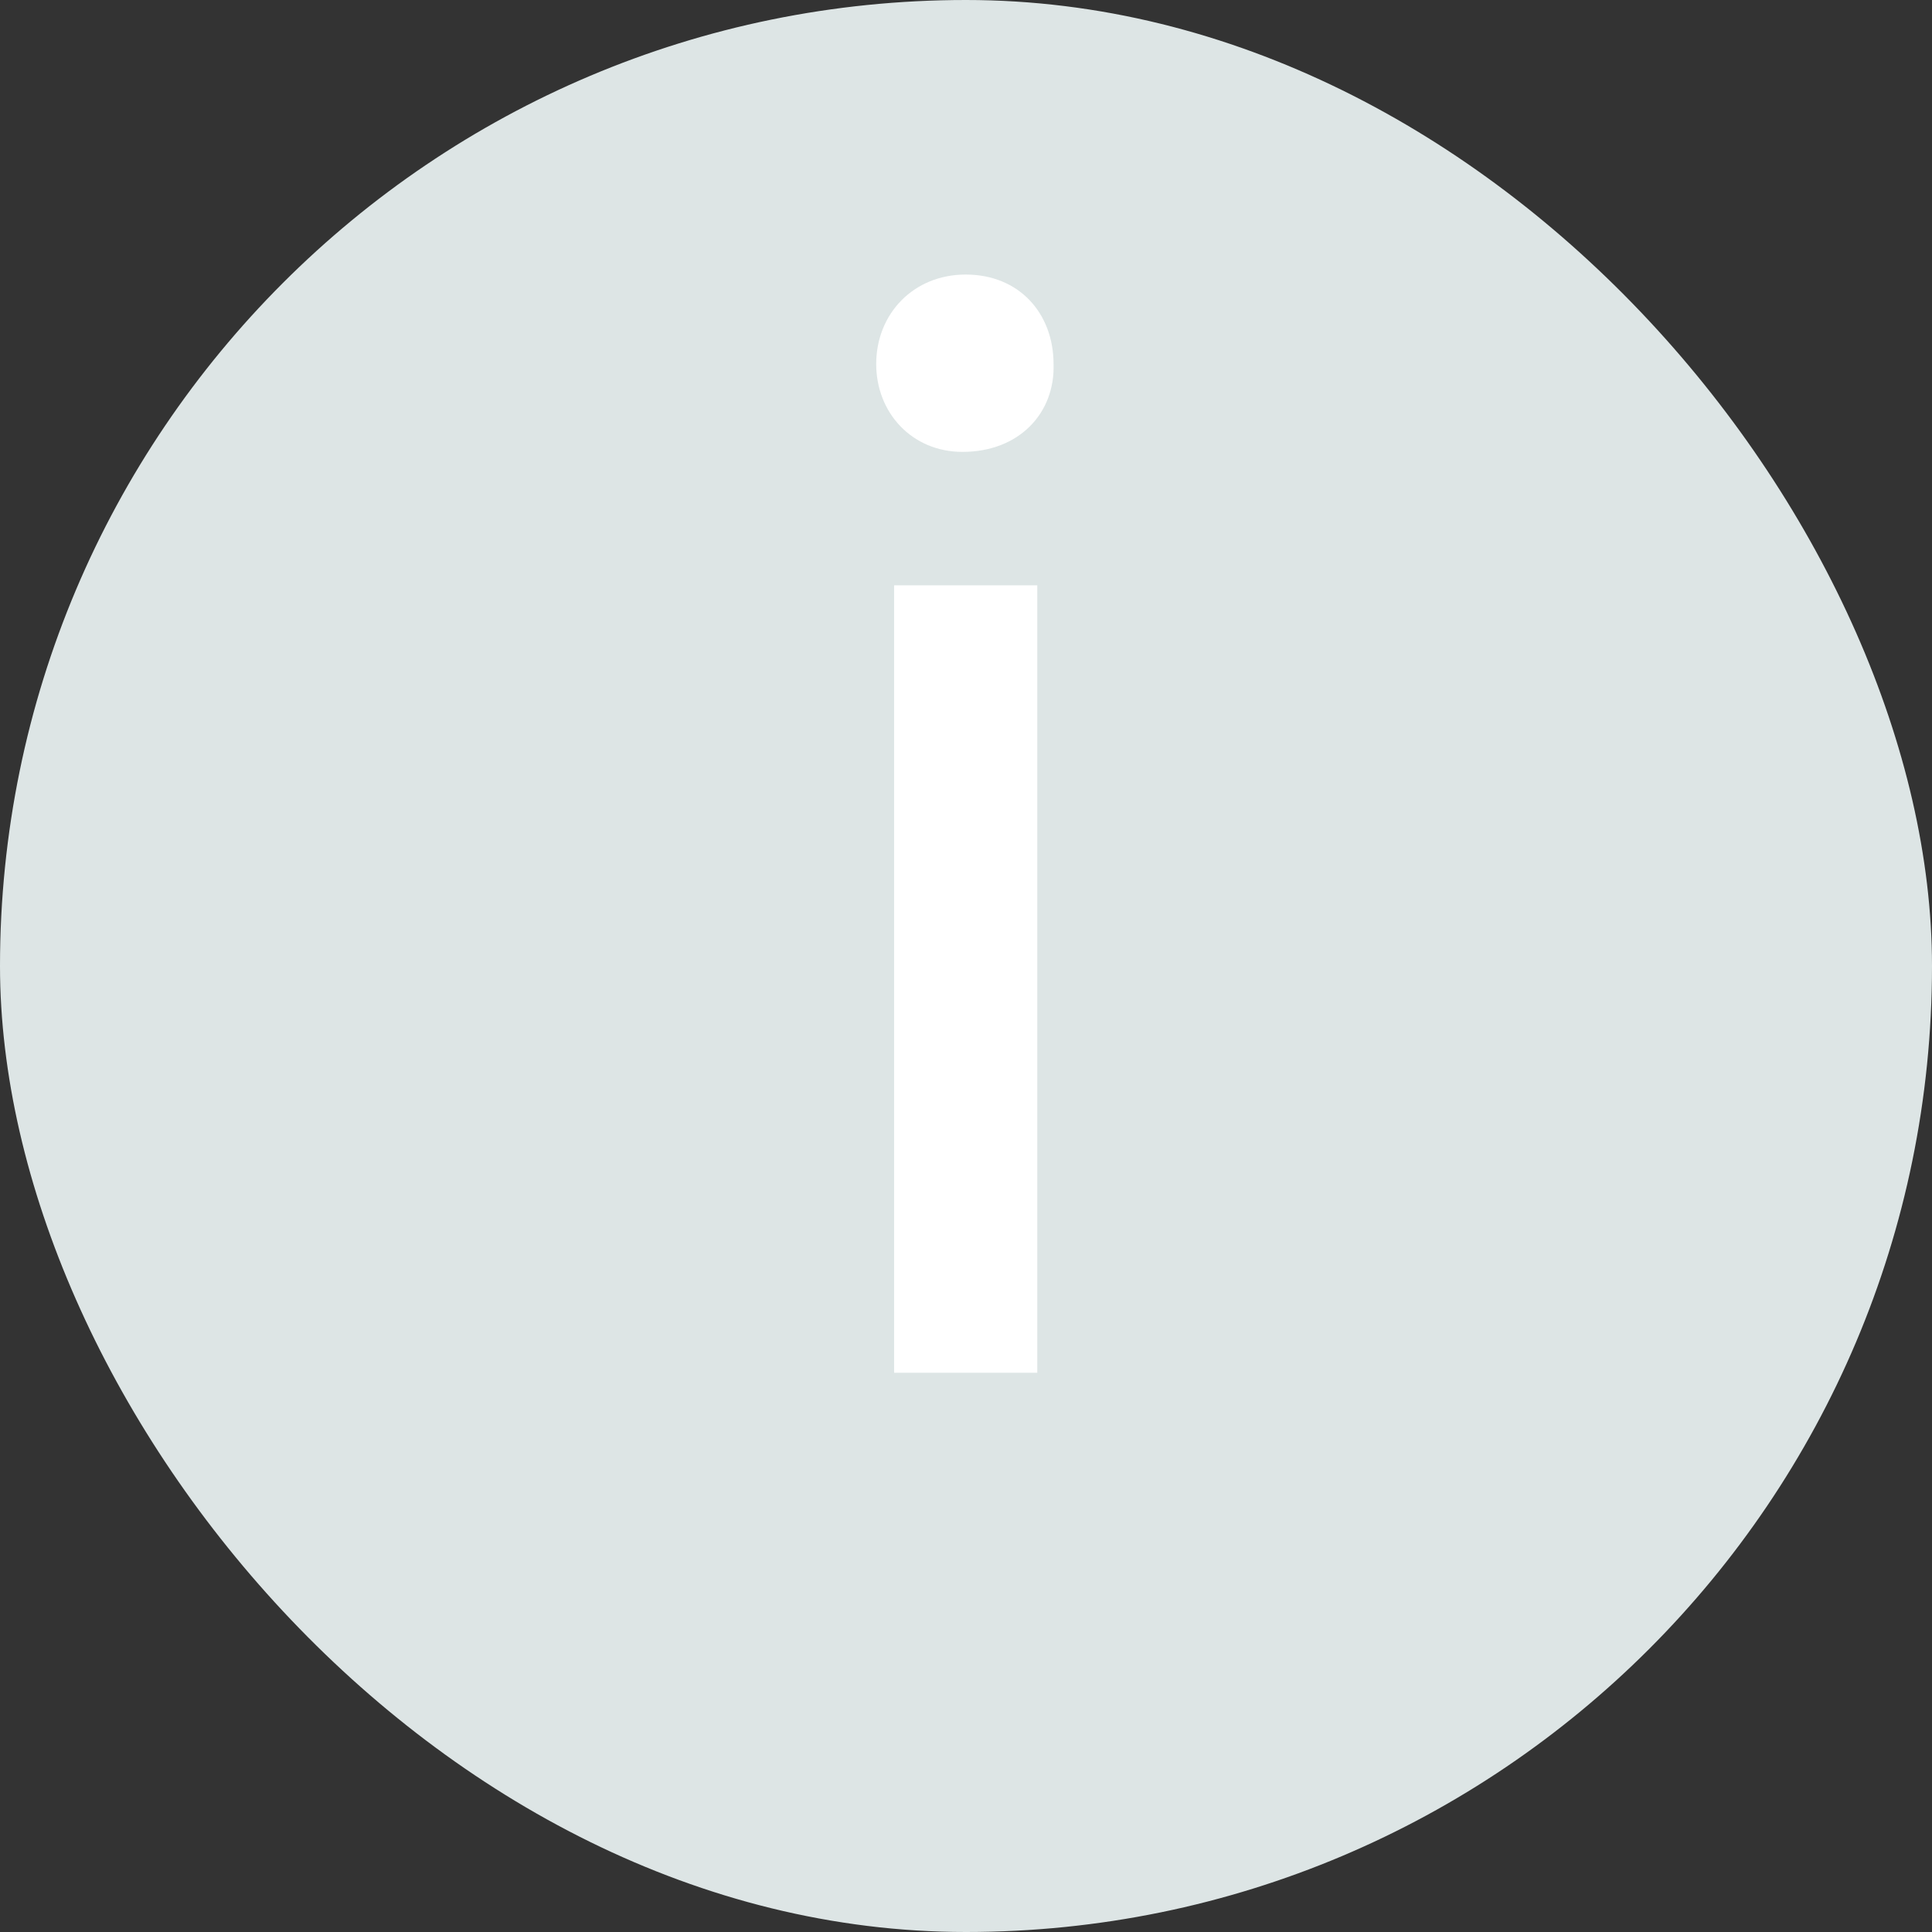
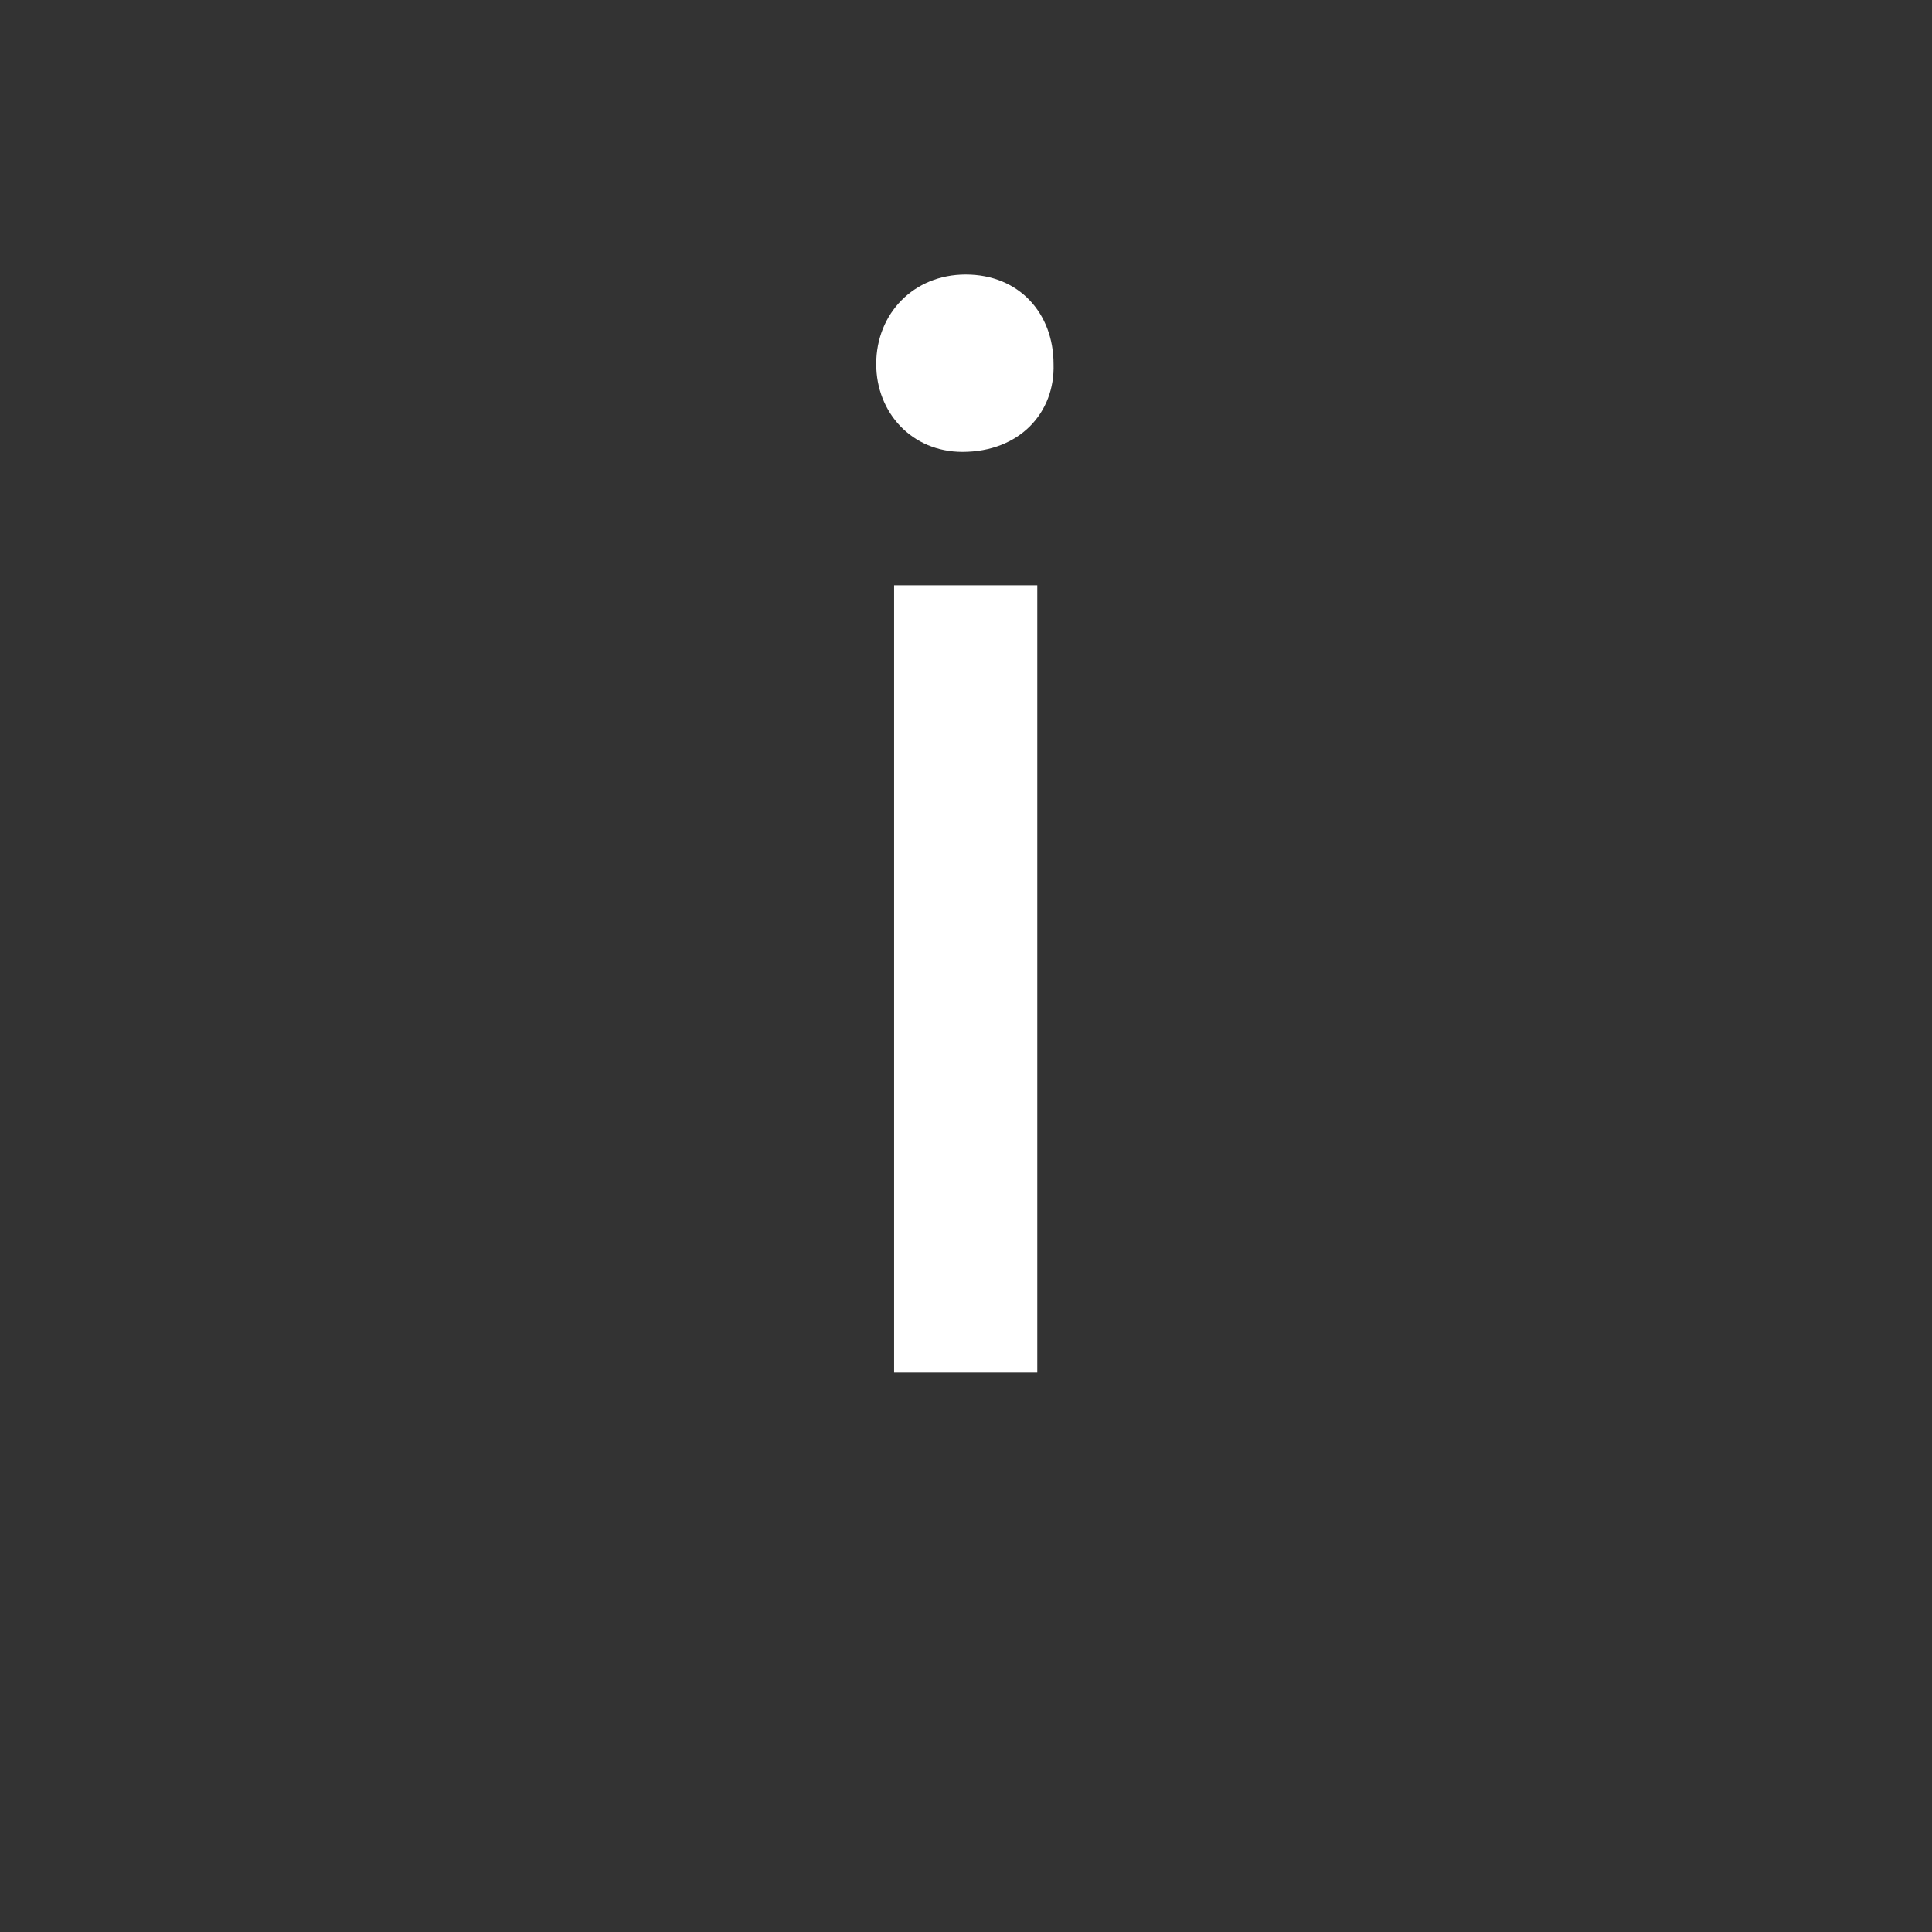
<svg xmlns="http://www.w3.org/2000/svg" width="19" height="19" viewBox="0 0 19 19" fill="none">
  <rect x="0" y="0" width="19" height="19" fill="#333333" stroke="none" />
-   <rect width="19" height="19" rx="9.5" fill="#DDE5E5" class="uk-preserve" />
-   <path d="M10.201 13.5V5.756H8.793V13.5H10.201ZM9.497 2.7C8.985 2.7 8.617 3.084 8.617 3.58C8.617 4.06 8.969 4.444 9.465 4.444C10.025 4.444 10.377 4.06 10.361 3.58C10.361 3.084 10.025 2.7 9.497 2.7Z" fill="white" />
+   <path d="M10.201 13.5V5.756H8.793V13.5H10.201ZM9.497 2.7C8.985 2.7 8.617 3.084 8.617 3.58C8.617 4.06 8.969 4.444 9.465 4.444C10.025 4.444 10.377 4.06 10.361 3.58C10.361 3.084 10.025 2.7 9.497 2.7" fill="white" />
</svg>